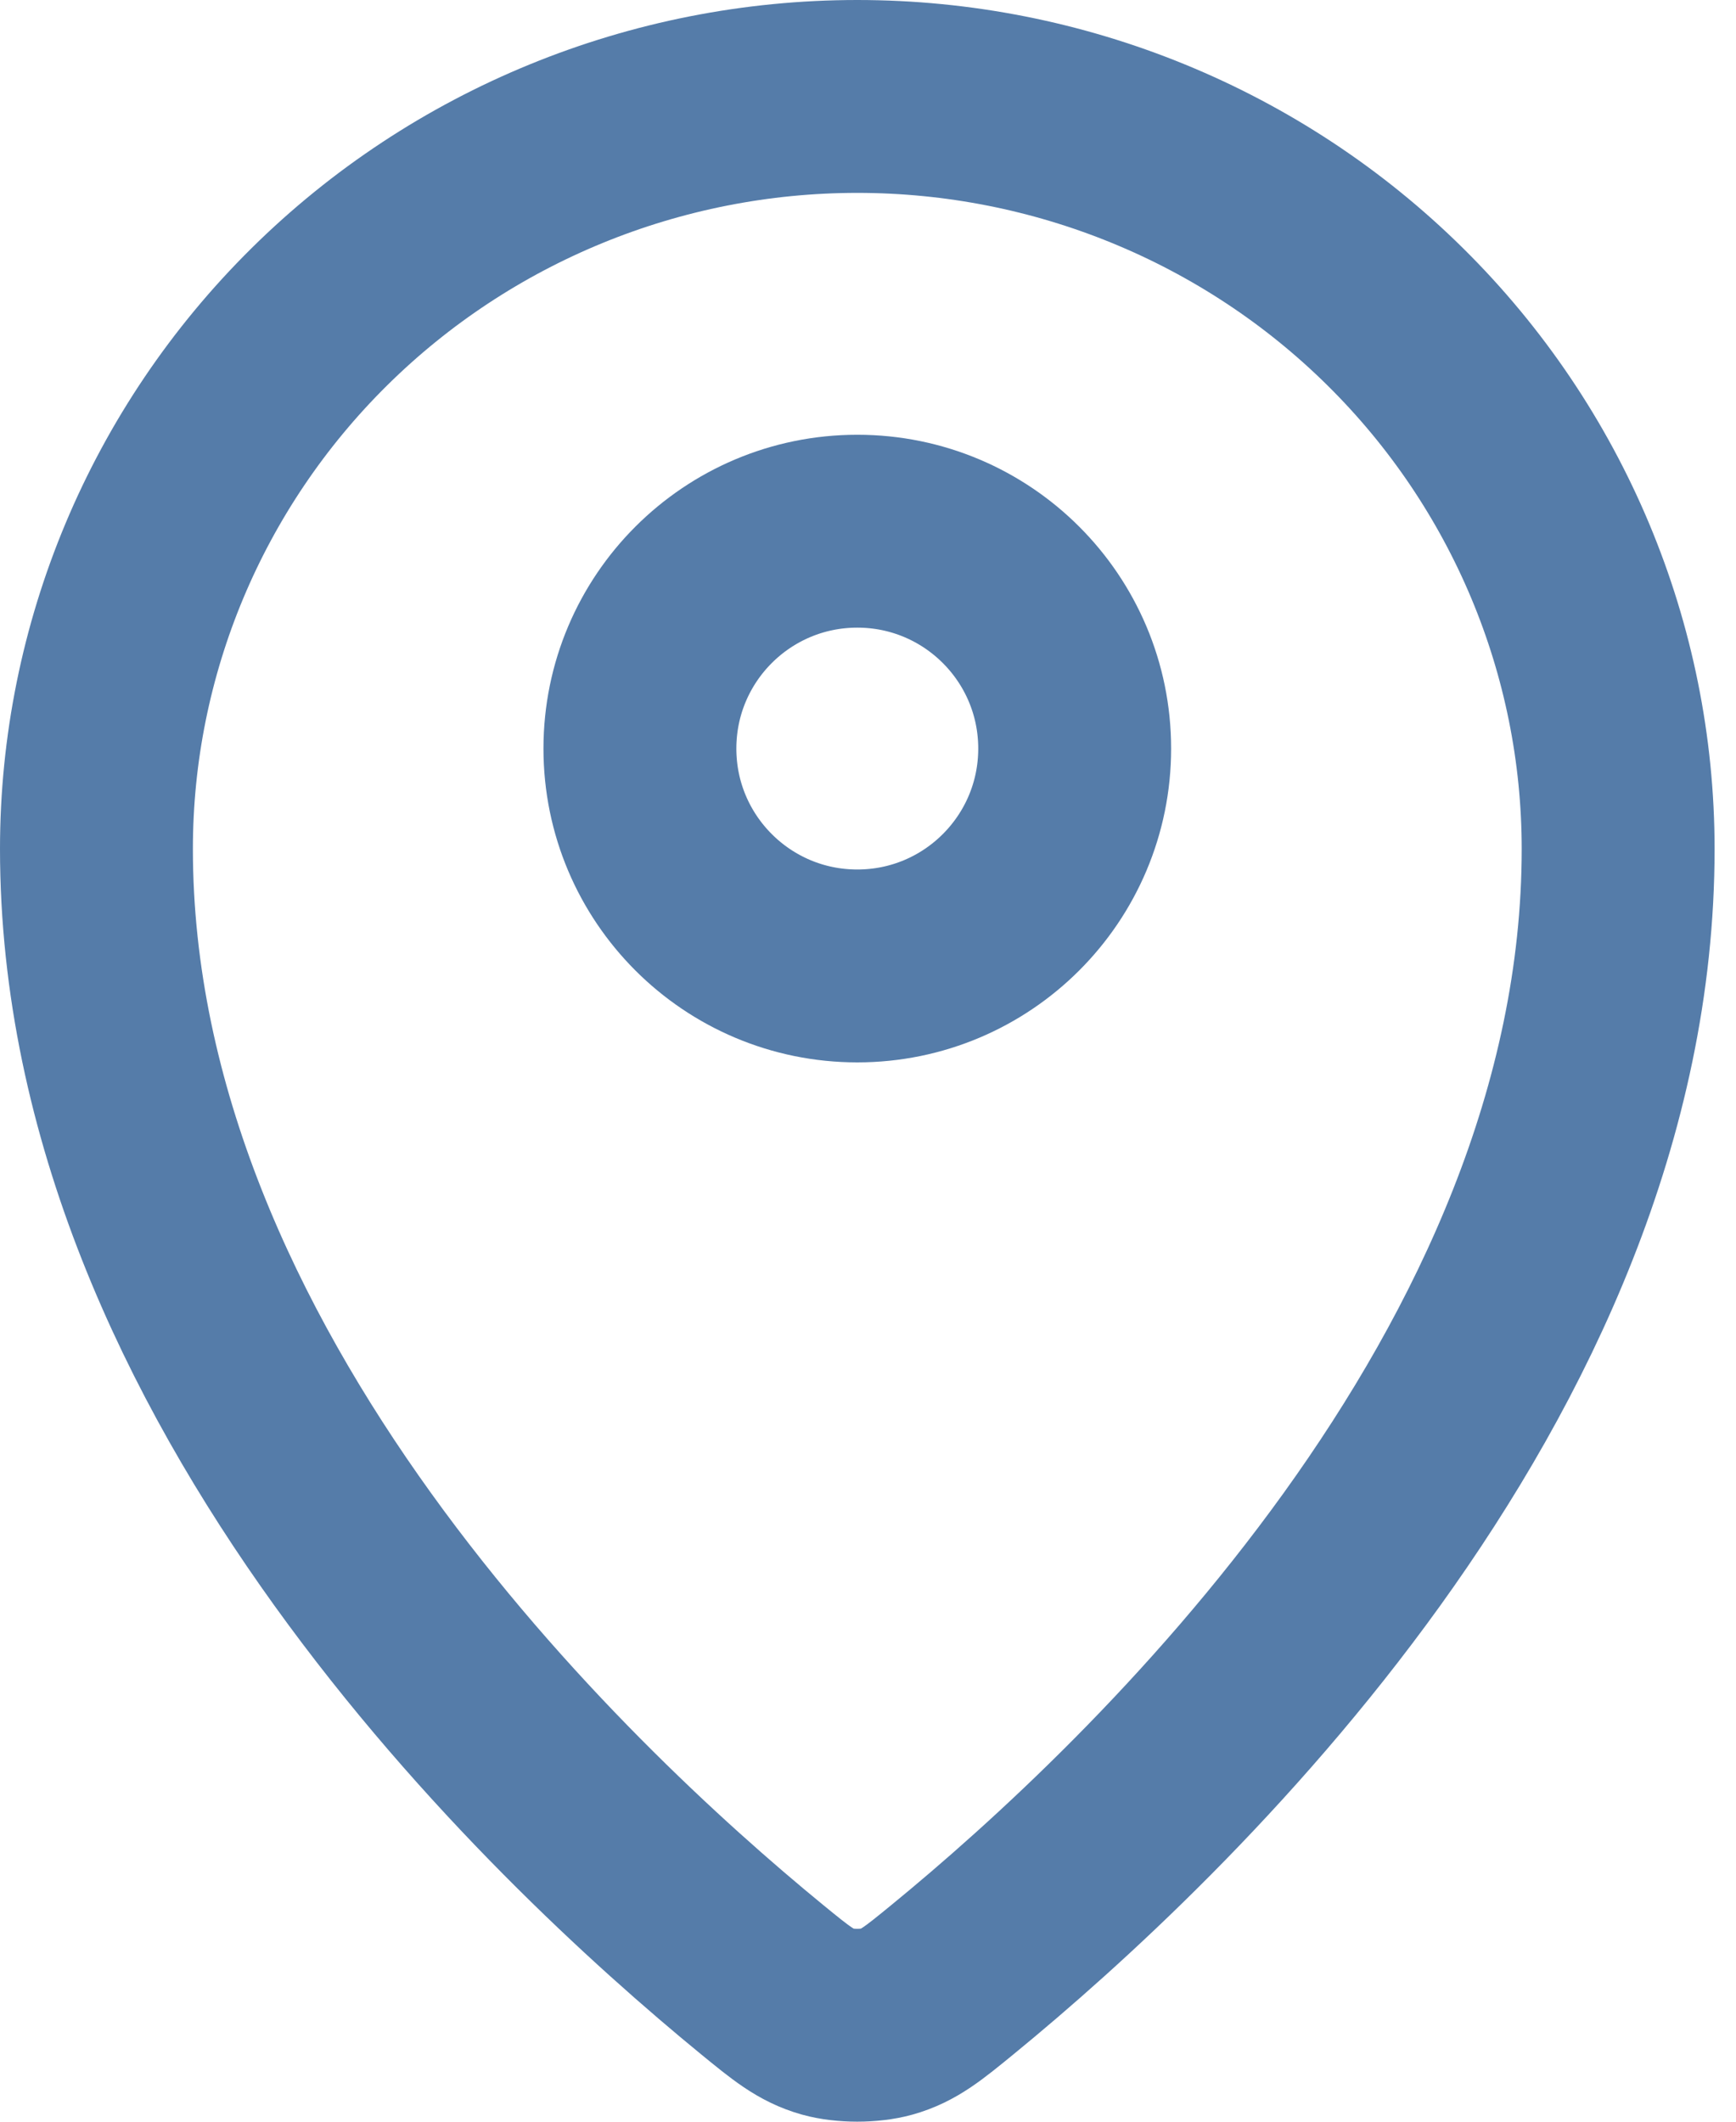
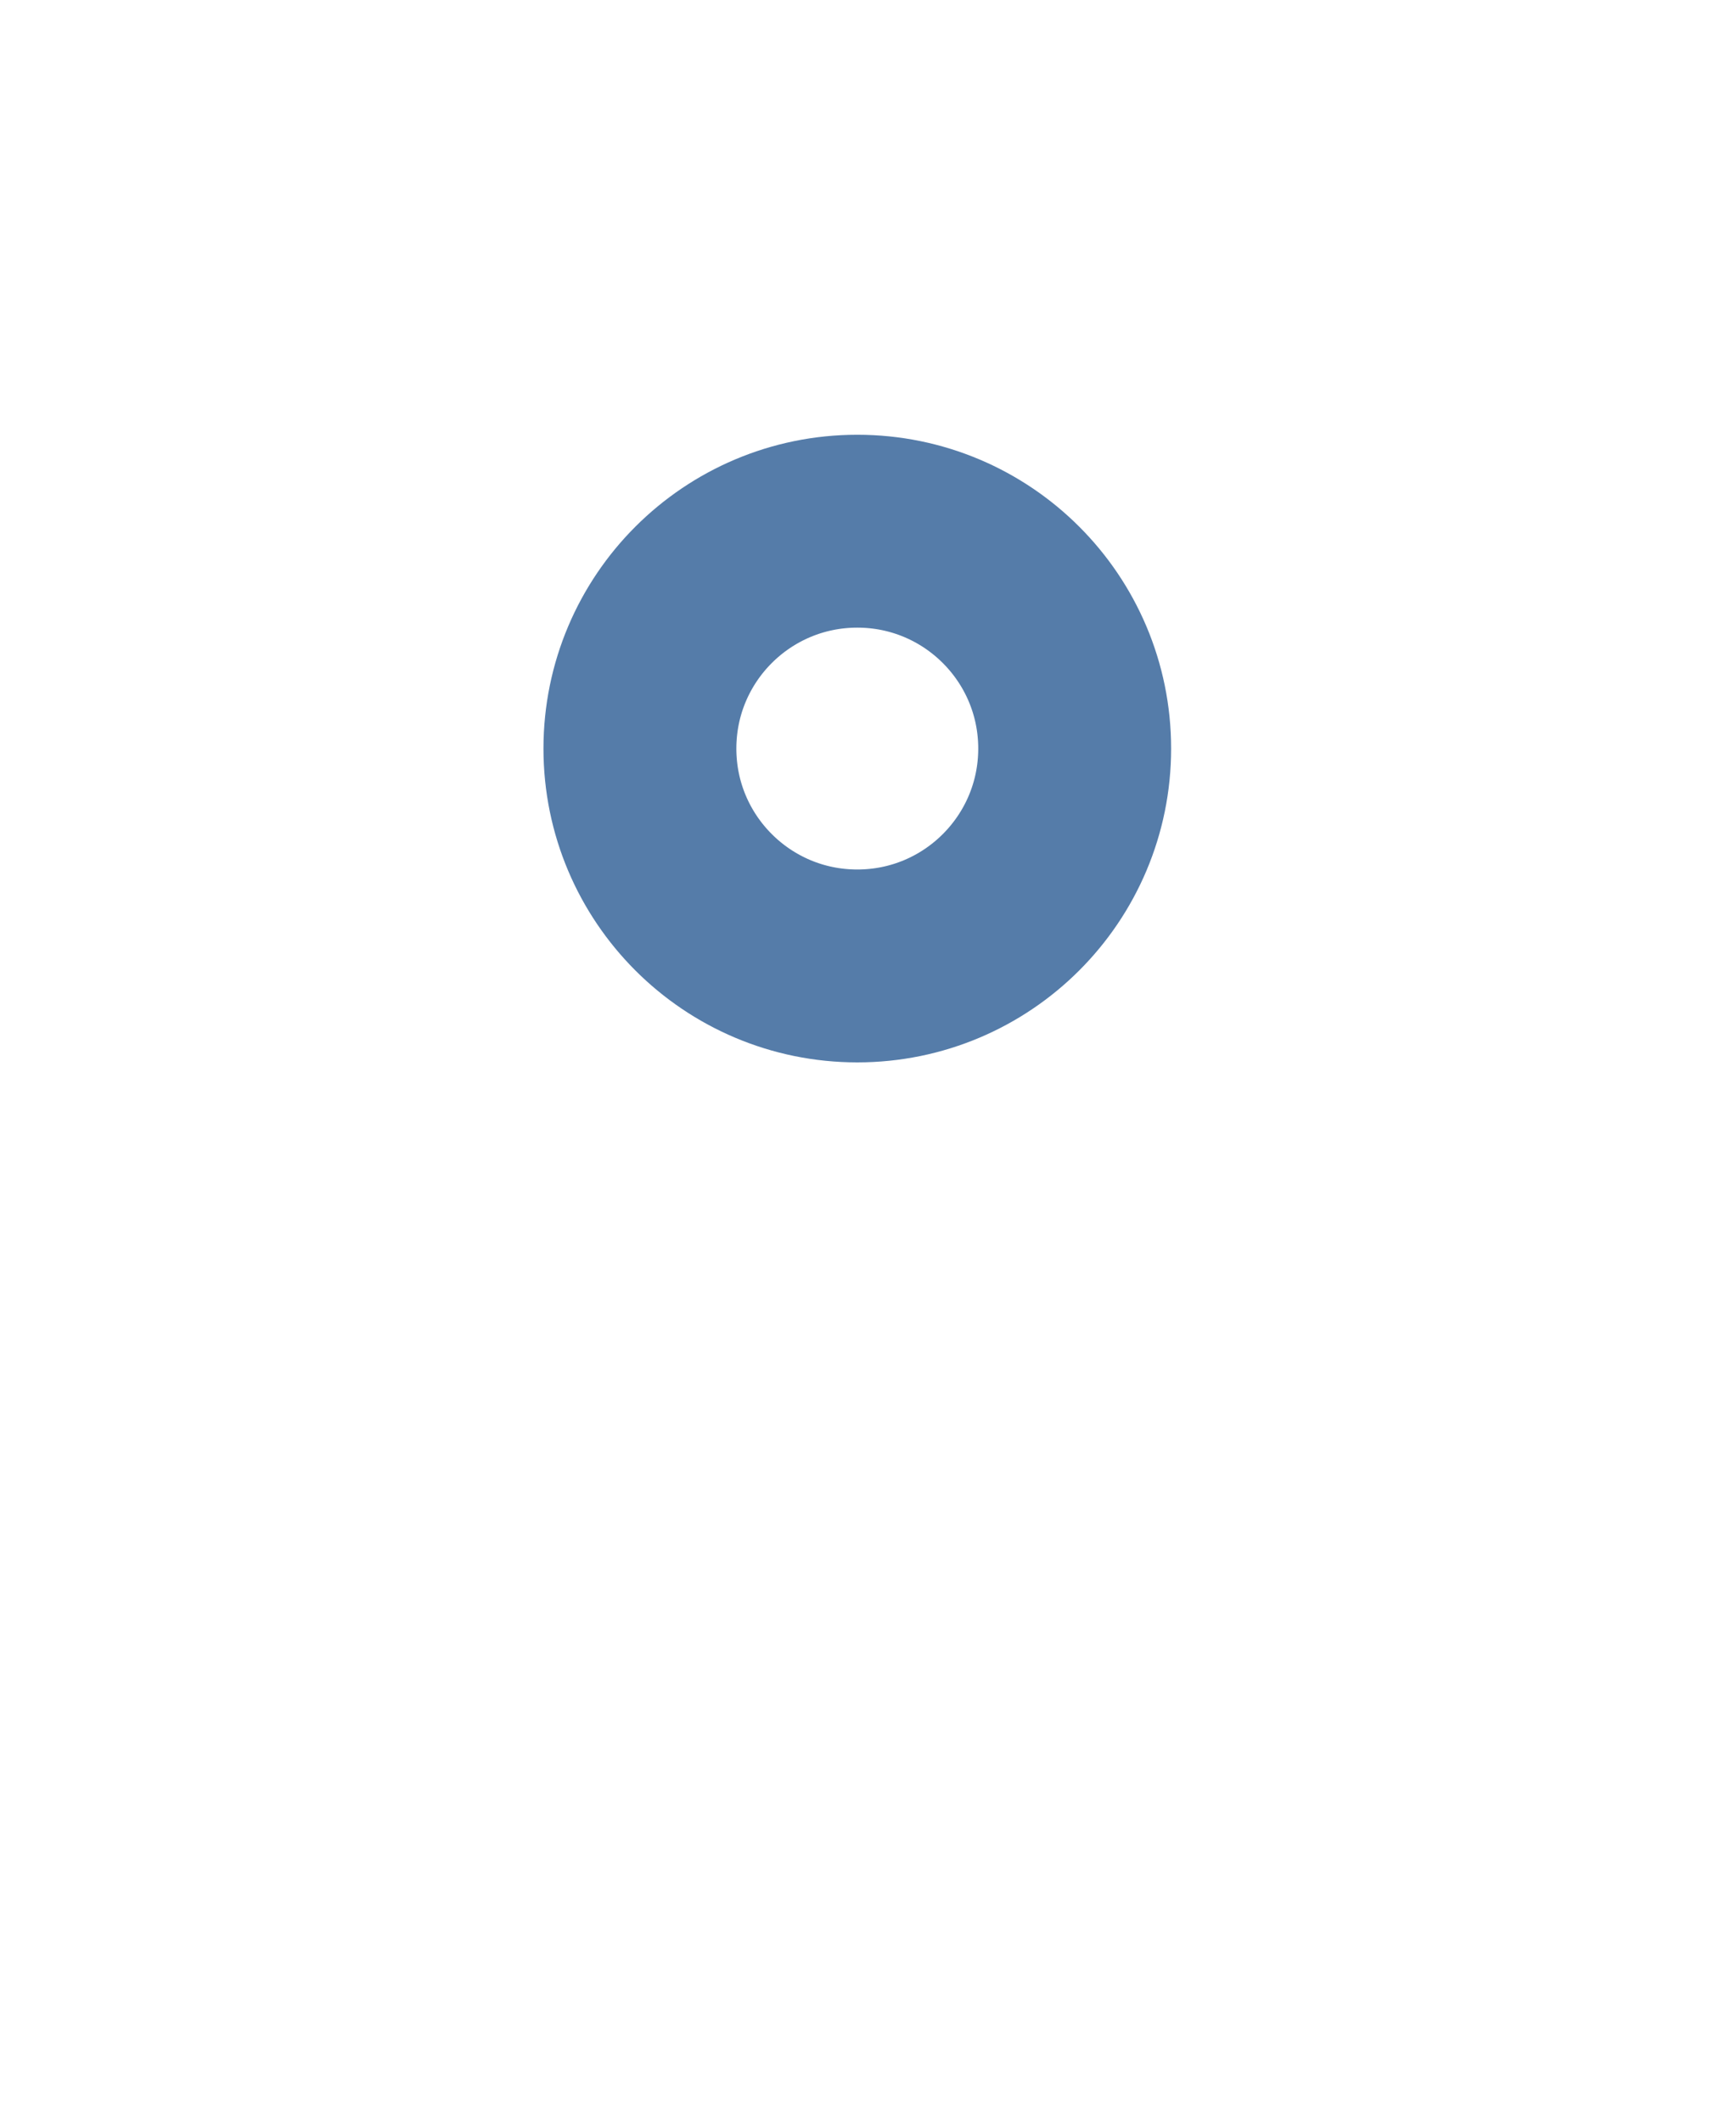
<svg xmlns="http://www.w3.org/2000/svg" width="18" height="22" viewBox="0 0 18 22" fill="none">
-   <path d="M1 8.802C1 14.27 5.784 18.792 7.901 20.526C8.204 20.774 8.357 20.899 8.583 20.963C8.759 21.012 9.018 21.012 9.194 20.963C9.421 20.899 9.573 20.775 9.877 20.526C11.995 18.792 16.778 14.271 16.778 8.803C16.778 6.733 15.947 4.748 14.467 3.285C12.988 1.822 10.981 1 8.889 1C6.797 1 4.79 1.822 3.311 3.285C1.831 4.749 1 6.733 1 8.802Z" stroke="#557CA9" stroke-width="2" stroke-linecap="round" stroke-linejoin="round" />
  <path d="M6.635 7.762C6.635 9.007 7.644 10.016 8.889 10.016C10.134 10.016 11.143 9.007 11.143 7.762C11.143 6.517 10.134 5.508 8.889 5.508C7.644 5.508 6.635 6.517 6.635 7.762Z" stroke="#557CA9" stroke-width="2" stroke-linecap="round" stroke-linejoin="round" />
</svg>